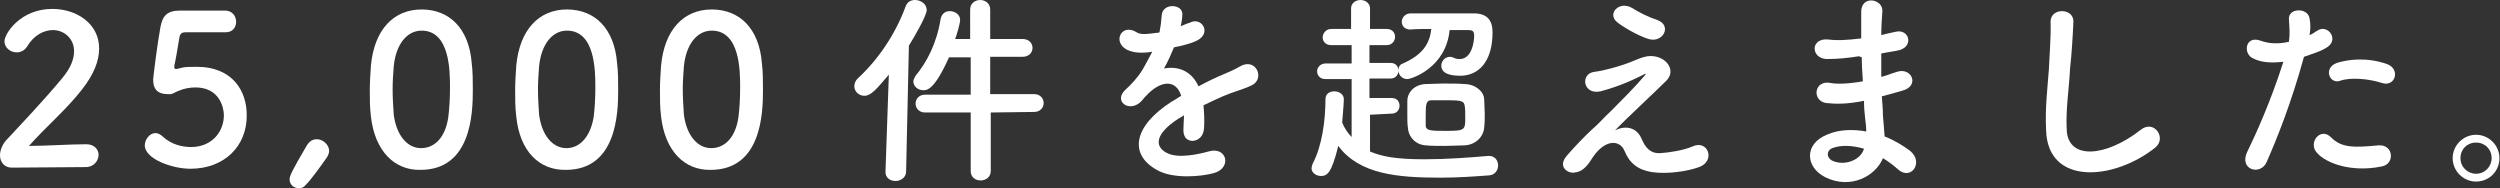
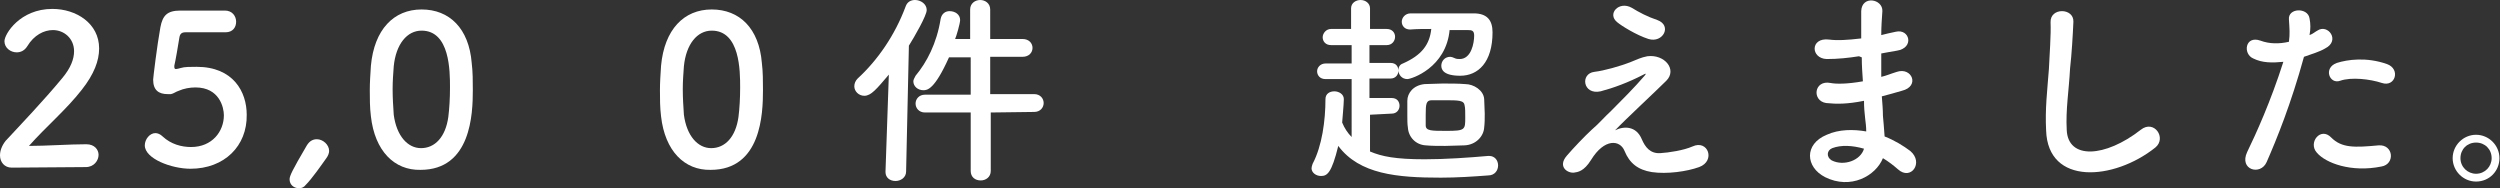
<svg xmlns="http://www.w3.org/2000/svg" version="1.1" id="レイヤー_1" x="0px" y="0px" width="448.9px" height="33.8px" viewBox="0 0 448.9 33.8" style="enable-background:new 0 0 448.9 33.8;" xml:space="preserve">
  <rect x="0" y="0" width="448.9" height="33.8" fill="#333333" stroke="none" />
  <style type="text/css">
	.st0{fill:#FFFFFF;}
</style>
  <path class="st0" d="M2.1,30.1c-1.3,0-2.1-1-2.1-2.2c0-0.8,0.3-1.7,1-2.6C3.6,22.5,7.9,18,11.2,14c1.5-1.8,2.1-3.4,2.1-4.8  c0-2.3-1.8-3.8-3.8-3.8c-1.6,0-3.4,0.9-4.6,2.9C4.4,9.1,3.7,9.4,3,9.4c-1.1,0-2.2-0.8-2.2-2c0-1.3,2.8-5.8,8.6-5.8  c4.3,0,8.4,2.6,8.4,7.1c0,2.2-0.9,4.6-3.1,7.4c-2.8,3.6-6.5,6.7-9.5,10.1c3.1,0,7.3-0.3,10.3-0.3c1.5,0,2.2,1,2.2,1.9  c0,1-0.8,2.2-2.3,2.2L2.1,30.1L2.1,30.1z" />
  <path class="st0" d="M34.2,30.3c-3.4,0-8.2-1.8-8.2-4.2c0-1.1,0.9-2.2,1.9-2.2c0.4,0,0.9,0.2,1.3,0.6c1.5,1.4,3.4,1.9,5.1,1.9  c3.8,0,5.9-2.8,5.9-5.7c0-1.4-0.8-5-5.1-5c-1,0-2.1,0.2-3,0.6c-0.6,0.2-0.9,0.5-1.4,0.6c-0.2,0-0.4,0-0.6,0c-1.6,0-2.6-0.7-2.6-2.6  c0-0.3,0.7-6.1,1.3-9.4c0.4-2.1,1.2-3,3.6-3c0.1,0,0.2,0,0.2,0c1,0,1.6,0,7.8,0c1.3,0,2,1,2,2s-0.6,1.9-1.9,1.9c-1,0-6.1,0-7.2,0  c-0.7,0-1,0.3-1.1,1c-0.2,1.3-0.7,4.2-0.9,5c0,0.1,0,0.2,0,0.2c0,0.3,0.1,0.4,0.3,0.4c0.2,0,0.5-0.1,0.9-0.2  c0.6-0.2,1.7-0.2,2.8-0.2c6.6,0,9,4.5,9,8.6C44.4,26.2,40.3,30.3,34.2,30.3z" />
  <path class="st0" d="M53.7,33.8c-0.9,0-1.7-0.6-1.7-1.6c0-0.6,0.4-1.5,3.1-6.1c0.5-0.8,1.1-1.1,1.8-1.1c1.1,0,2.2,1,2.2,2.1  c0,0.4-0.2,0.9-0.5,1.3c-1,1.4-2.6,3.7-3.7,4.8C54.6,33.6,54.2,33.8,53.7,33.8z" />
  <path class="st0" d="M66.6,20.9c-0.2-1.6-0.2-3.2-0.2-4.7c0-1.4,0.1-2.9,0.2-4.4c0.6-6.5,4.1-10.1,9.1-10.1c5,0,8.5,3.4,9,9.6  c0.2,1.6,0.2,3.3,0.2,4.9c0,4.2-0.3,14.3-9.4,14.3C70.8,30.6,67.3,27.1,66.6,20.9z M80.5,21c0.2-1.6,0.3-3.4,0.3-5.3  c0-2.9,0-10.2-5.1-10.2c-2.6,0-4.6,2.4-5,6.4c-0.1,1.4-0.2,2.7-0.2,4.1c0,1.6,0.1,3.1,0.2,4.6c0.5,3.8,2.5,6,4.9,6  C78.1,26.6,80,24.6,80.5,21z" />
-   <path class="st0" d="M92.7,20.9c-0.2-1.6-0.2-3.2-0.2-4.7c0-1.4,0.1-2.9,0.2-4.4c0.6-6.5,4.1-10.1,9.1-10.1c5,0,8.5,3.4,9,9.6  c0.2,1.6,0.2,3.3,0.2,4.9c0,4.2-0.3,14.3-9.4,14.3C96.8,30.6,93.3,27.1,92.7,20.9z M106.6,21c0.2-1.6,0.3-3.4,0.3-5.3  c0-2.9,0-10.2-5.1-10.2c-2.6,0-4.6,2.4-5,6.4c-0.1,1.4-0.2,2.7-0.2,4.1c0,1.6,0.1,3.1,0.2,4.6c0.5,3.8,2.5,6,4.9,6  C104.1,26.6,106,24.6,106.6,21z" />
  <path class="st0" d="M118.7,20.9c-0.2-1.6-0.2-3.2-0.2-4.7c0-1.4,0.1-2.9,0.2-4.4c0.6-6.5,4.1-10.1,9.1-10.1c5,0,8.5,3.4,9,9.6  c0.2,1.6,0.2,3.3,0.2,4.9c0,4.2-0.3,14.3-9.4,14.3C122.9,30.6,119.4,27.1,118.7,20.9z M132.6,21c0.2-1.6,0.3-3.4,0.3-5.3  c0-2.9,0-10.2-5.1-10.2c-2.6,0-4.6,2.4-5,6.4c-0.1,1.4-0.2,2.7-0.2,4.1c0,1.6,0.1,3.1,0.2,4.6c0.5,3.8,2.5,6,4.9,6  C130.2,26.6,132.1,24.6,132.6,21z" />
  <path class="st0" d="M159.6,13.4c-2.2,2.6-3.2,3.8-4.4,3.8c-1,0-1.8-0.8-1.8-1.7c0-0.5,0.2-1,0.6-1.4c3.6-3.3,6.7-7.8,8.6-12.9  c0.3-0.9,1-1.2,1.7-1.2c1,0,2.1,0.7,2.1,1.8c0,1-2.2,4.8-3.2,6.4l-0.5,22.6c0,1.1-1,1.7-1.9,1.7c-1,0-1.8-0.6-1.8-1.6c0,0,0,0,0-0.1  L159.6,13.4z M177.9,20.2v10.5c0,1.1-0.9,1.7-1.8,1.7c-1,0-1.8-0.6-1.8-1.7V20.2h-8.2c-1.1,0-1.7-0.8-1.7-1.6s0.6-1.6,1.7-1.6h8.2  v-6.7h-3.9c-2.6,5.8-3.9,5.9-4.6,5.9c-1,0-1.8-0.7-1.8-1.6c0-0.3,0.2-0.6,0.4-1c2-2.4,3.8-5.8,4.5-10.2c0.2-1,0.9-1.4,1.6-1.4  c1,0,1.9,0.6,1.9,1.6c0,0.6-0.7,3-0.9,3.4h2.7V1.7c0-1.1,0.9-1.7,1.8-1.7c0.9,0,1.8,0.6,1.8,1.7V7h5.8c1.2,0,1.8,0.8,1.8,1.6  s-0.6,1.6-1.8,1.6h-5.8v6.7h7.9c1.1,0,1.7,0.8,1.7,1.6c0,0.8-0.6,1.6-1.7,1.6L177.9,20.2L177.9,20.2z" />
-   <path class="st0" d="M212,4.7c0.6-0.2,1.1-0.5,1.6-0.6c2.1-1.2,4.1,1.8,1.3,3.2c-1,0.5-2.6,0.9-4.1,1.2c-0.5,1.2-1.1,2.6-1.8,3.8  c2.6-0.5,5,0.5,6.2,3.2c1.5-0.8,3.1-1.6,4.6-2.2c0.9-0.4,1.9-0.8,2.9-1.4c2.8-1.6,4.5,2.2,2.1,3.4c-1.2,0.6-2.1,0.8-4,1.5  c-1.6,0.6-3.2,1.4-4.7,2.1c0.1,1.2,0.2,2.7,0.1,4.1c-0.1,1.5-1,2.2-2,2.3c-1,0-1.8-0.6-1.7-2.2c0-0.8,0.1-1.6,0.1-2.4  c-0.3,0.2-0.6,0.4-1,0.6c-4.6,3-4.1,5.2-2,6.2c2,1,5.6,0.2,7.4-0.3c3.3-1,4.3,3,0.9,3.9c-2.2,0.6-7.3,1.1-10.2-0.6  c-5-2.8-4.2-7.8,2.6-12.2c0.6-0.3,1.1-0.7,1.8-1.1c-1-3.1-3.8-2.7-6.3,0c0,0-0.1,0.1-0.2,0.2c-0.3,0.4-0.6,0.7-0.9,1  c-2.1,1.8-4.8-0.3-2.6-2.3c1-0.9,2.2-2.2,3-3.5c0.6-1,1.2-2.2,1.8-3.3c-2,0.3-3.4,0.2-4.6-0.4c-2.6-1.4-0.9-4.8,1.8-3.1  c0.7,0.5,2.2,0.3,3.5,0.1c0.2,0,0.4,0,0.6-0.1c0.2-1,0.3-1.8,0.4-3.1c0.2-2.2,3.7-2,3.7-0.2c0,0.7-0.1,1.4-0.3,2.2V4.7z" />
  <path class="st0" d="M246,20.6v6.6c2.1,0.9,4.6,1.4,9.8,1.4c3.8,0,8-0.3,11.4-0.6c0,0,0.1,0,0.2,0c1,0,1.6,0.8,1.6,1.7  c0,0.9-0.6,1.8-1.8,1.8c-2.6,0.2-5.6,0.4-8.5,0.4c-7.8,0-14.6-0.6-18.4-5.7c-1.2,4.9-2,5.4-3.1,5.4c-0.9,0-1.7-0.6-1.7-1.4  c0-0.2,0.1-0.5,0.2-0.8c1.7-3.2,2.3-7.8,2.3-11.6c0-1,0.8-1.4,1.6-1.4c0.8,0,1.7,0.5,1.7,1.4c0,0.9-0.3,4-0.3,4.2  c0.4,1,1,1.9,1.7,2.6V14.2h-4.7c-1,0-1.5-0.7-1.5-1.4c0-0.7,0.6-1.4,1.5-1.4h4.7V8.1H239c-1,0-1.5-0.7-1.5-1.4s0.6-1.5,1.5-1.5h3.6  V1.5c0-1,0.9-1.5,1.7-1.5c0.9,0,1.7,0.6,1.7,1.5v3.7h3c1,0,1.5,0.7,1.5,1.4s-0.5,1.5-1.5,1.5h-3.1v3.2h3.8c1,0,1.4,0.7,1.4,1.4  c0,0.7-0.5,1.4-1.4,1.4h-3.8v3.5h4c1,0,1.4,0.7,1.4,1.4s-0.5,1.4-1.4,1.4L246,20.6L246,20.6z M260.3,5.3c-0.6,6.9-6.9,8.9-7.6,8.9  c-1,0-1.6-0.8-1.6-1.6c0-0.5,0.2-1,0.8-1.2c3.4-1.5,4.8-3.4,5.1-6.2c-1.3,0-2.6,0-3.8,0.1l0,0c-1,0-1.5-0.7-1.5-1.4s0.6-1.5,1.6-1.5  c1.8,0,3.7,0,5.6,0s3.8,0,5.7,0c2.4,0,3.4,1.2,3.4,3.4c0,5.4-2.6,7.8-5.8,7.8c-3,0-3.4-1.1-3.4-1.8c0-0.8,0.6-1.6,1.6-1.6  c0.2,0,0.5,0.1,0.7,0.2c0.4,0.2,0.7,0.2,1,0.2c2.1,0,2.6-2.9,2.6-4.2c0-0.9-0.4-1-1.1-1H260.3z M252.7,20.7c0-0.9,0-1.7,0-2.6  c0-1.4,1.1-2.8,3.1-3c1,0,2.1-0.1,3.2-0.1c1.4,0,2.9,0,4.1,0.1c1.5,0,3.3,1.1,3.4,2.7c0,0.8,0.1,1.7,0.1,2.6c0,0.9,0,1.7-0.1,2.5  c-0.1,1.6-1.5,3.1-3.5,3.2c-1,0-2.3,0.1-3.5,0.1c-1.2,0-2.5,0-3.5-0.1c-1.8-0.1-3.1-1.5-3.2-3.2C252.7,22.3,252.7,21.5,252.7,20.7z   M263,19c-0.1-1-1-1-3.7-1c-0.8,0-1.7,0-2.2,0c-1,0-1.1,0.6-1.1,2.6c0,0.7,0,1.4,0,1.9c0,1,1,1,3.7,1c3.4,0,3.4-0.2,3.4-2.4  C263.1,20.2,263.1,19.4,263,19z" />
  <path class="st0" d="M294.8,25c0.6,1.4,1.5,2.6,3.3,2.5c1.6-0.1,4.2-0.5,5.8-1.2c2.8-1.3,4.2,2.6,1.2,3.7c-2.2,0.8-5.8,1.3-8.5,0.9  c-2.5-0.4-4-1.6-4.9-3.8c-0.8-2-3.6-2.3-6,1.6c-1.3,2.1-2.4,2.2-3.1,2.3c-1.2,0.1-2.9-1.1-1.3-3c1.2-1.4,3.2-3.5,4.5-4.7  c1.3-1.1,2.3-2.3,3.5-3.4c1.7-1.7,4.2-4.2,6-6.3c0.4-0.5,0.2-0.4-0.2-0.2c-2.7,1.4-5.4,2.4-7.7,3c-3.2,0.7-3.7-3.2-1.1-3.5  c1.7-0.2,4.6-1,6.6-1.8c1-0.4,1.8-0.8,2.9-1c3.1-0.4,5.4,2.4,3.4,4.4c-1.8,1.8-7.4,7-9.2,8.9C291.6,22.6,293.8,22.6,294.8,25z   M290.4,4c-1.9-1.5,0.3-3.9,2.6-2.6c1.3,0.8,2.8,1.6,4.6,2.2c2.7,1,1,4.2-1.6,3.4C293.8,6.3,291.1,4.6,290.4,4z" />
  <path class="st0" d="M333.8,10.1c-1.9,0.3-3.8,0.5-5.8,0.5c-2.9-0.1-3-3.9,0.4-3.5c1.5,0.2,3.2,0.1,5.8-0.2c0-2,0-3.7,0-4.9  c0.1-2.9,3.9-2.2,3.8,0c-0.1,1.4-0.2,2.8-0.2,4.3c0.8-0.2,1.6-0.4,2.6-0.6c2.5-0.6,3.4,2.9,0.2,3.4c-1,0.2-1.9,0.3-2.8,0.5  c0,1.4,0,2.7,0,4.2c0.9-0.2,1.8-0.6,2.8-0.9c2.7-0.9,4.2,2.6,0.9,3.4c-1.3,0.4-2.5,0.7-3.6,1c0.1,1.3,0.2,2.4,0.2,3.5  c0.1,1,0.2,2.3,0.3,3.7c1.8,0.7,3.4,1.7,4.6,2.6c2.5,2.1,0.1,5.4-2.2,3.3c-0.8-0.7-1.7-1.4-2.7-2c-1.3,3.2-5.8,5.7-10.4,3.4  c-3.5-1.8-3.8-5.9,0.3-7.6c2.2-1,4.8-1,7.1-0.6c0-0.8-0.1-1.6-0.2-2.4c-0.1-0.9-0.2-1.9-0.2-3.1c-3,0.6-4.9,0.6-6.8,0.4  c-2.6-0.4-2.2-4.2,0.8-3.6c1,0.2,3,0.2,5.8-0.3c-0.1-1.4-0.2-2.9-0.2-4.3L333.8,10.1z M329,26.6c-1,0.4-1.1,1.6-0.1,2.2  c2.2,1.1,5.2,0,5.8-2.1C332.6,26.1,330.6,26,329,26.6z" />
  <path class="st0" d="M367.4,23.4c-0.2-3.9,0.2-7,0.5-11c0.1-2.4,0.4-6.1,0.3-8.4c-0.1-2.7,4.2-2.6,4.1-0.1c-0.1,2.3-0.3,5.8-0.6,8.4  c-0.2,3.9-0.8,7.4-0.6,11c0.2,5.4,6.9,5,13.3,0c2.4-1.9,4.7,1.5,2.6,3.2C379.6,32.4,367.7,33.4,367.4,23.4z" />
  <path class="st0" d="M407,29.1c-1.1,2.5-5,1.4-3.5-1.8c1.6-3.3,4.2-9,6.5-16.2c-2,0.2-3.8,0.2-5.4-0.6c-1.9-0.8-1.5-4.2,1.3-3.2  c1.6,0.6,3.4,0.6,5.1,0.2c0.2-1.4,0.1-2.4,0-4c-0.2-2.1,3.4-2.2,3.7-0.2c0.2,1,0.2,1.9,0,3c0.6-0.2,1-0.6,1.4-0.8  c1.9-1.3,4.2,1.8,1.4,3.2c-1,0.6-2.4,1-3.8,1.5C411.4,18.6,408.8,25,407,29.1z M416,27.4c-1.6-1.8,0.7-4.7,2.6-2.7  c1.9,1.9,4.2,1.8,8.5,1.4c2.7-0.2,3,3.4,0.5,3.8C422.2,31,417.6,29.3,416,27.4z M420.2,14.5c-1.9,0.7-3.1-2.3-0.6-3.2  c1.9-0.6,5.3-1.1,9,0.2c2.5,0.9,1.5,4.2-0.9,3.4C425.6,14.2,422.2,13.8,420.2,14.5z" />
  <path class="st0" d="M444.6,32.6c-2.3,0-4.2-1.9-4.2-4.2c0-2.3,1.9-4.2,4.2-4.2c2.3,0,4.2,1.9,4.2,4.2S447,32.6,444.6,32.6z   M444.6,25.6c-1.6,0-2.8,1.2-2.8,2.8c0,1.6,1.3,2.8,2.8,2.8c1.6,0,2.8-1.3,2.8-2.8C447.4,26.8,446.2,25.6,444.6,25.6z" />
</svg>